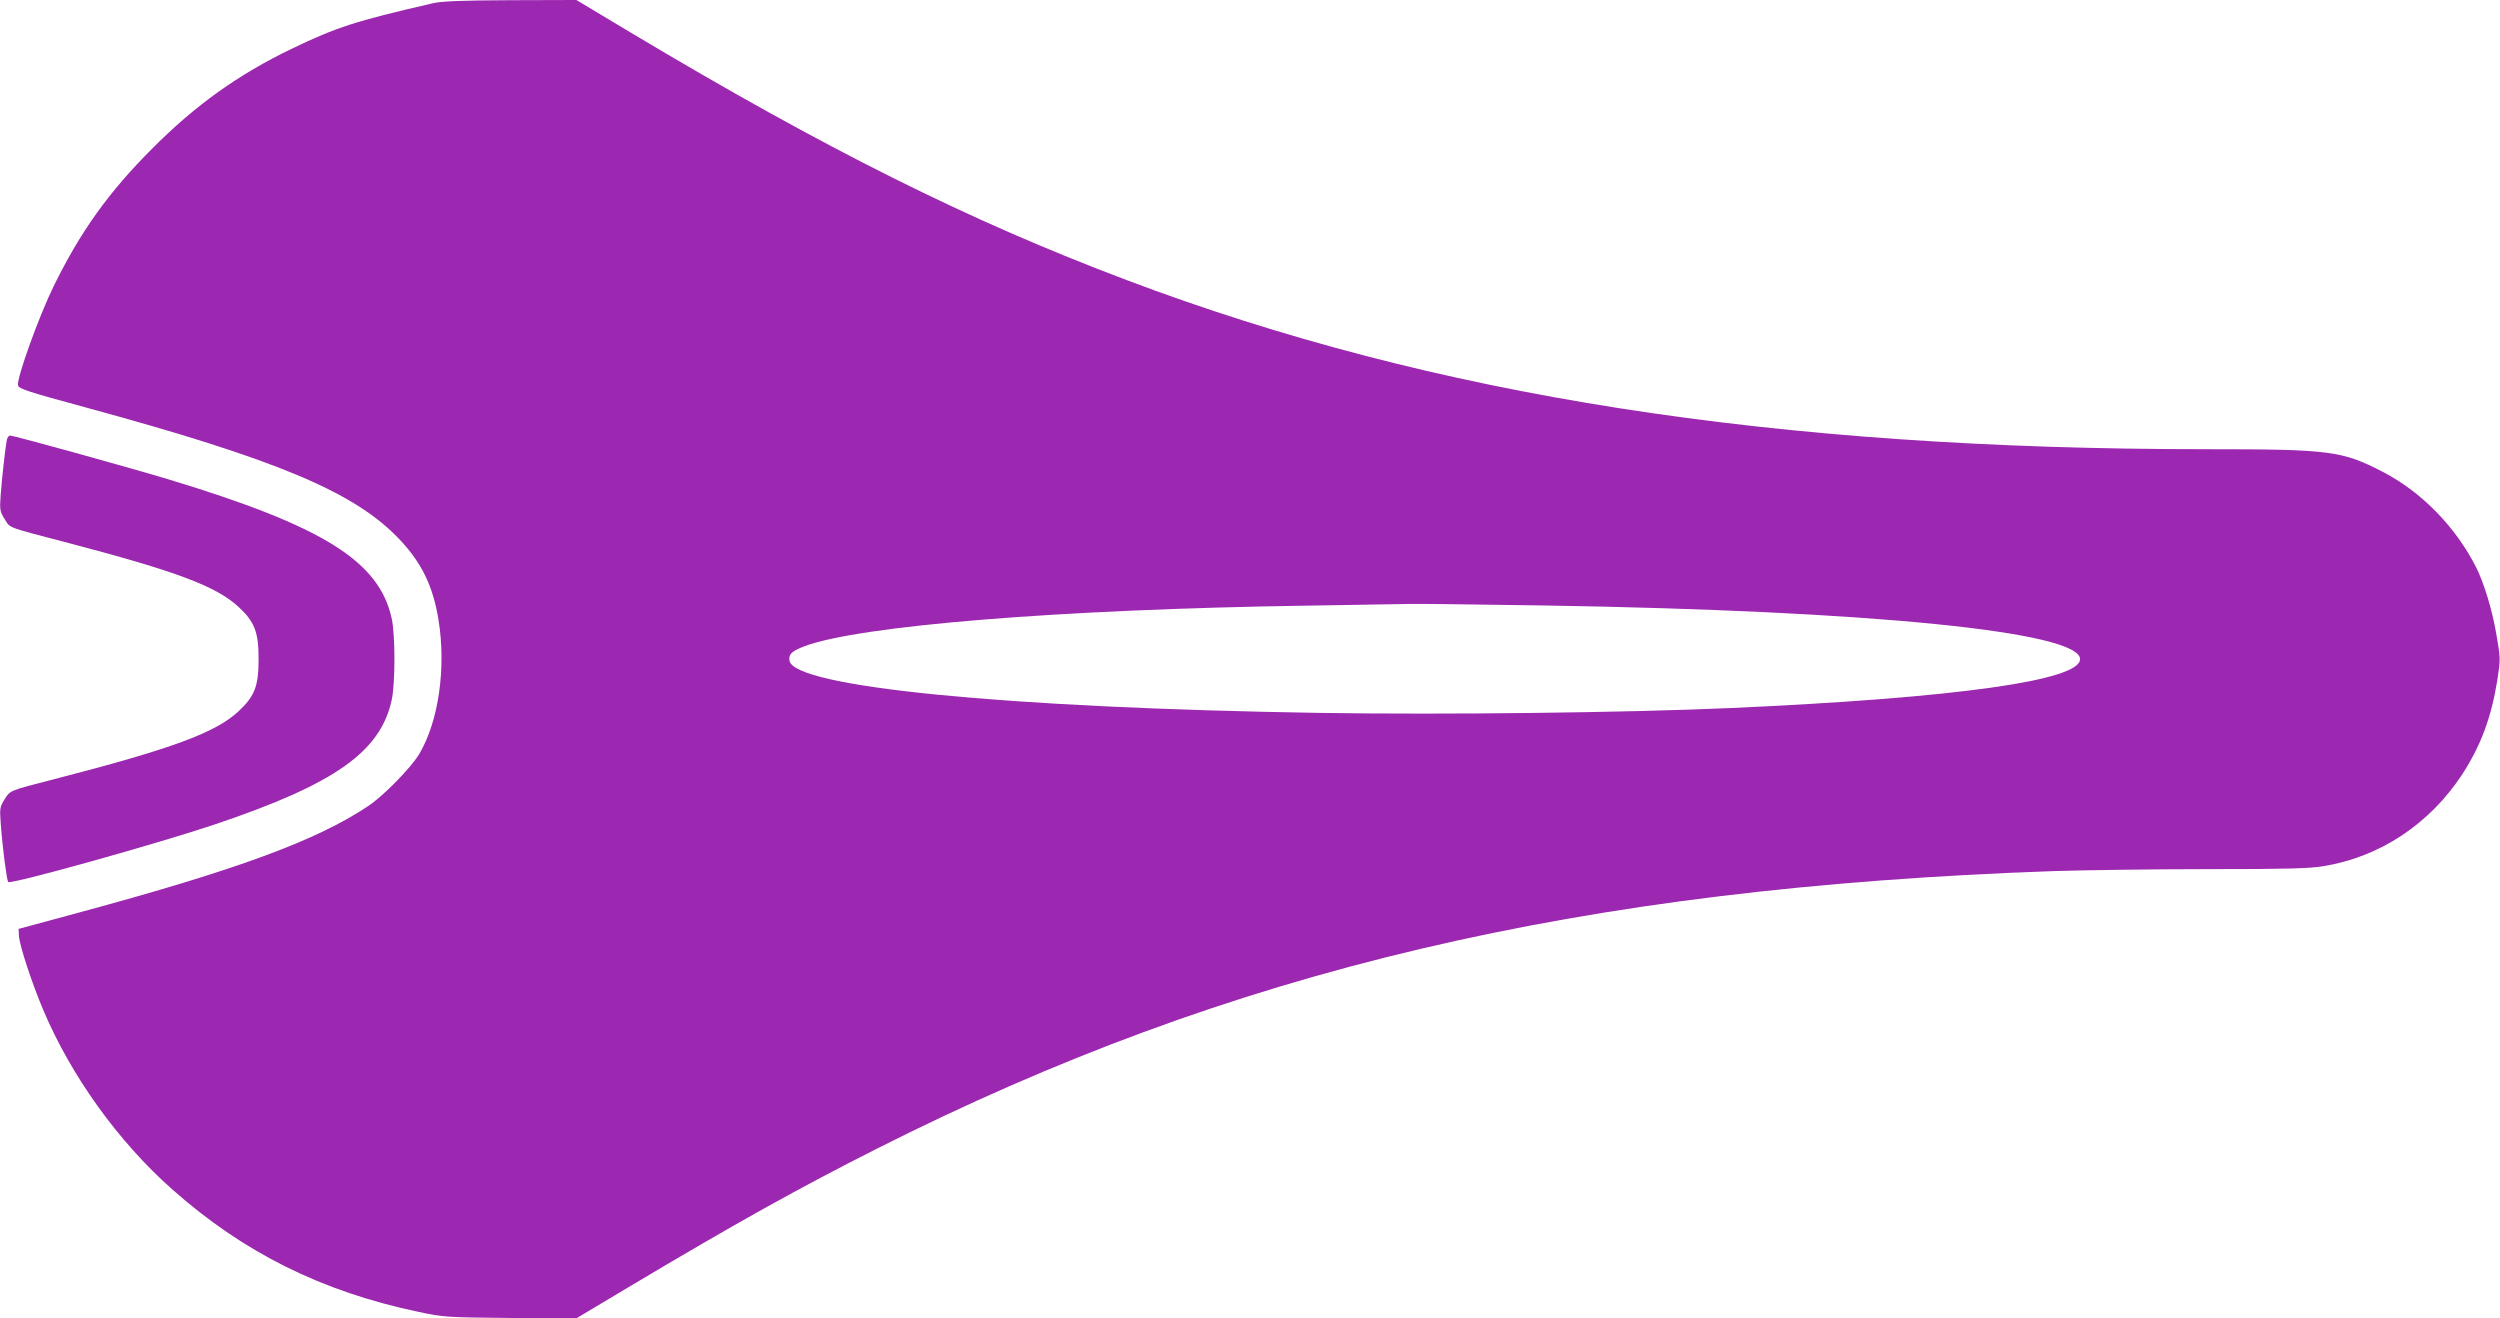
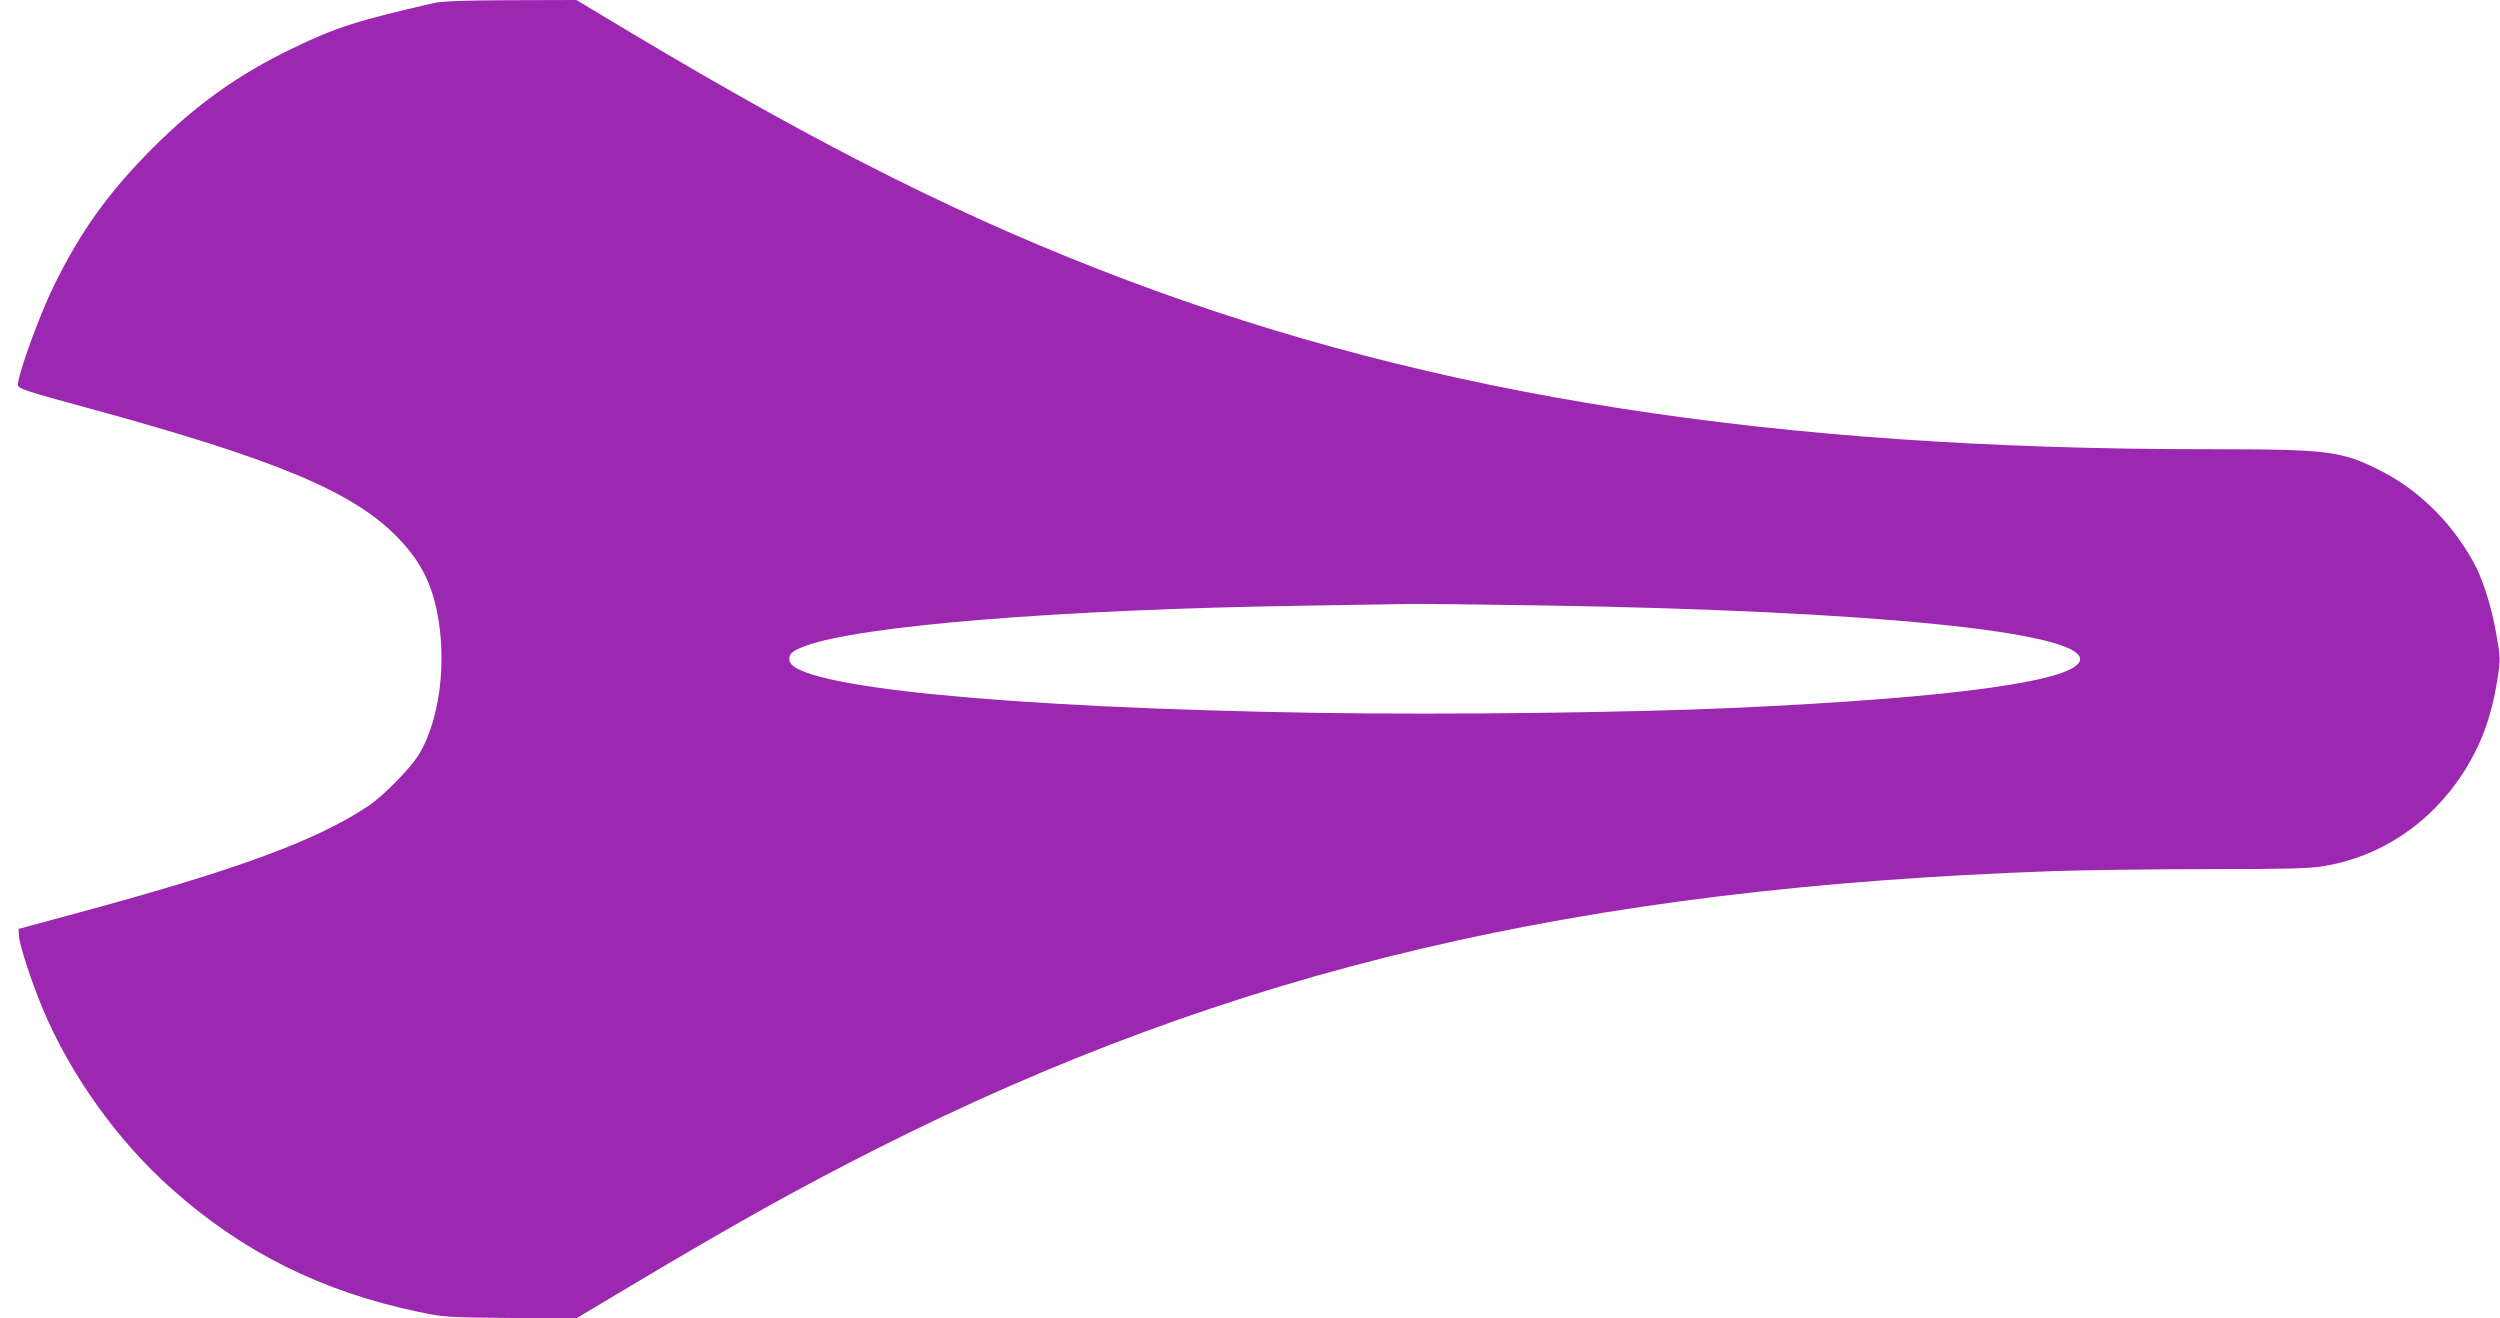
<svg xmlns="http://www.w3.org/2000/svg" version="1.0" width="1280pt" height="675pt" viewBox="0 0 1280 675" preserveAspectRatio="xMidYMid meet">
  <g transform="translate(0,675) scale(0.1,-0.1)" fill="#9c27b0" stroke="none">
    <path d="M2215 6733 c-391 -90 -492 -122 -720 -232 -274 -132 -493 -288 -715 -511 -224 -224 -369 -427 -505 -705 -75 -152 -189 -469 -183 -507 3 -18 44 -32 343 -113 981 -267 1377 -433 1606 -672 117 -122 176 -243 204 -416 40 -245 1 -518 -97 -685 -41 -70 -182 -215 -263 -269 -263 -176 -669 -326 -1487 -547 l-303 -82 2 -36 c3 -49 65 -238 124 -378 142 -337 383 -673 658 -917 365 -325 768 -526 1265 -630 126 -27 144 -28 468 -31 l337 -3 283 169 c533 318 862 501 1258 701 1817 917 3594 1336 6025 1421 160 5 515 10 790 10 391 0 520 3 590 15 290 47 545 216 712 471 95 147 148 289 179 480 17 110 17 113 -5 238 -21 124 -63 261 -103 341 -105 207 -279 386 -478 489 -209 108 -269 116 -901 116 -2223 0 -3953 271 -5528 865 -810 305 -1546 673 -2538 1266 l-282 169 -338 -1 c-248 -1 -354 -5 -398 -16z m5690 -3083 c1673 -27 2745 -134 2745 -275 0 -109 -631 -198 -1785 -250 -542 -24 -1457 -35 -2113 -25 -1609 26 -2691 133 -2710 268 -5 33 12 48 76 73 283 106 1307 189 2566 208 270 4 516 8 546 9 30 1 334 -3 675 -8z" />
-     <path d="M35 4498 c-7 -33 -26 -201 -32 -289 -5 -69 -3 -79 21 -117 29 -47 5 -38 326 -122 552 -145 756 -221 871 -327 83 -77 103 -129 103 -268 0 -139 -20 -190 -104 -268 -118 -109 -340 -191 -945 -347 -229 -59 -222 -56 -252 -103 -24 -39 -25 -46 -19 -126 10 -134 31 -289 38 -297 14 -13 757 194 1058 295 615 207 849 372 906 639 18 88 18 326 0 413 -63 295 -349 474 -1141 714 -213 64 -794 225 -814 225 -6 0 -13 -10 -16 -22z" />
  </g>
</svg>